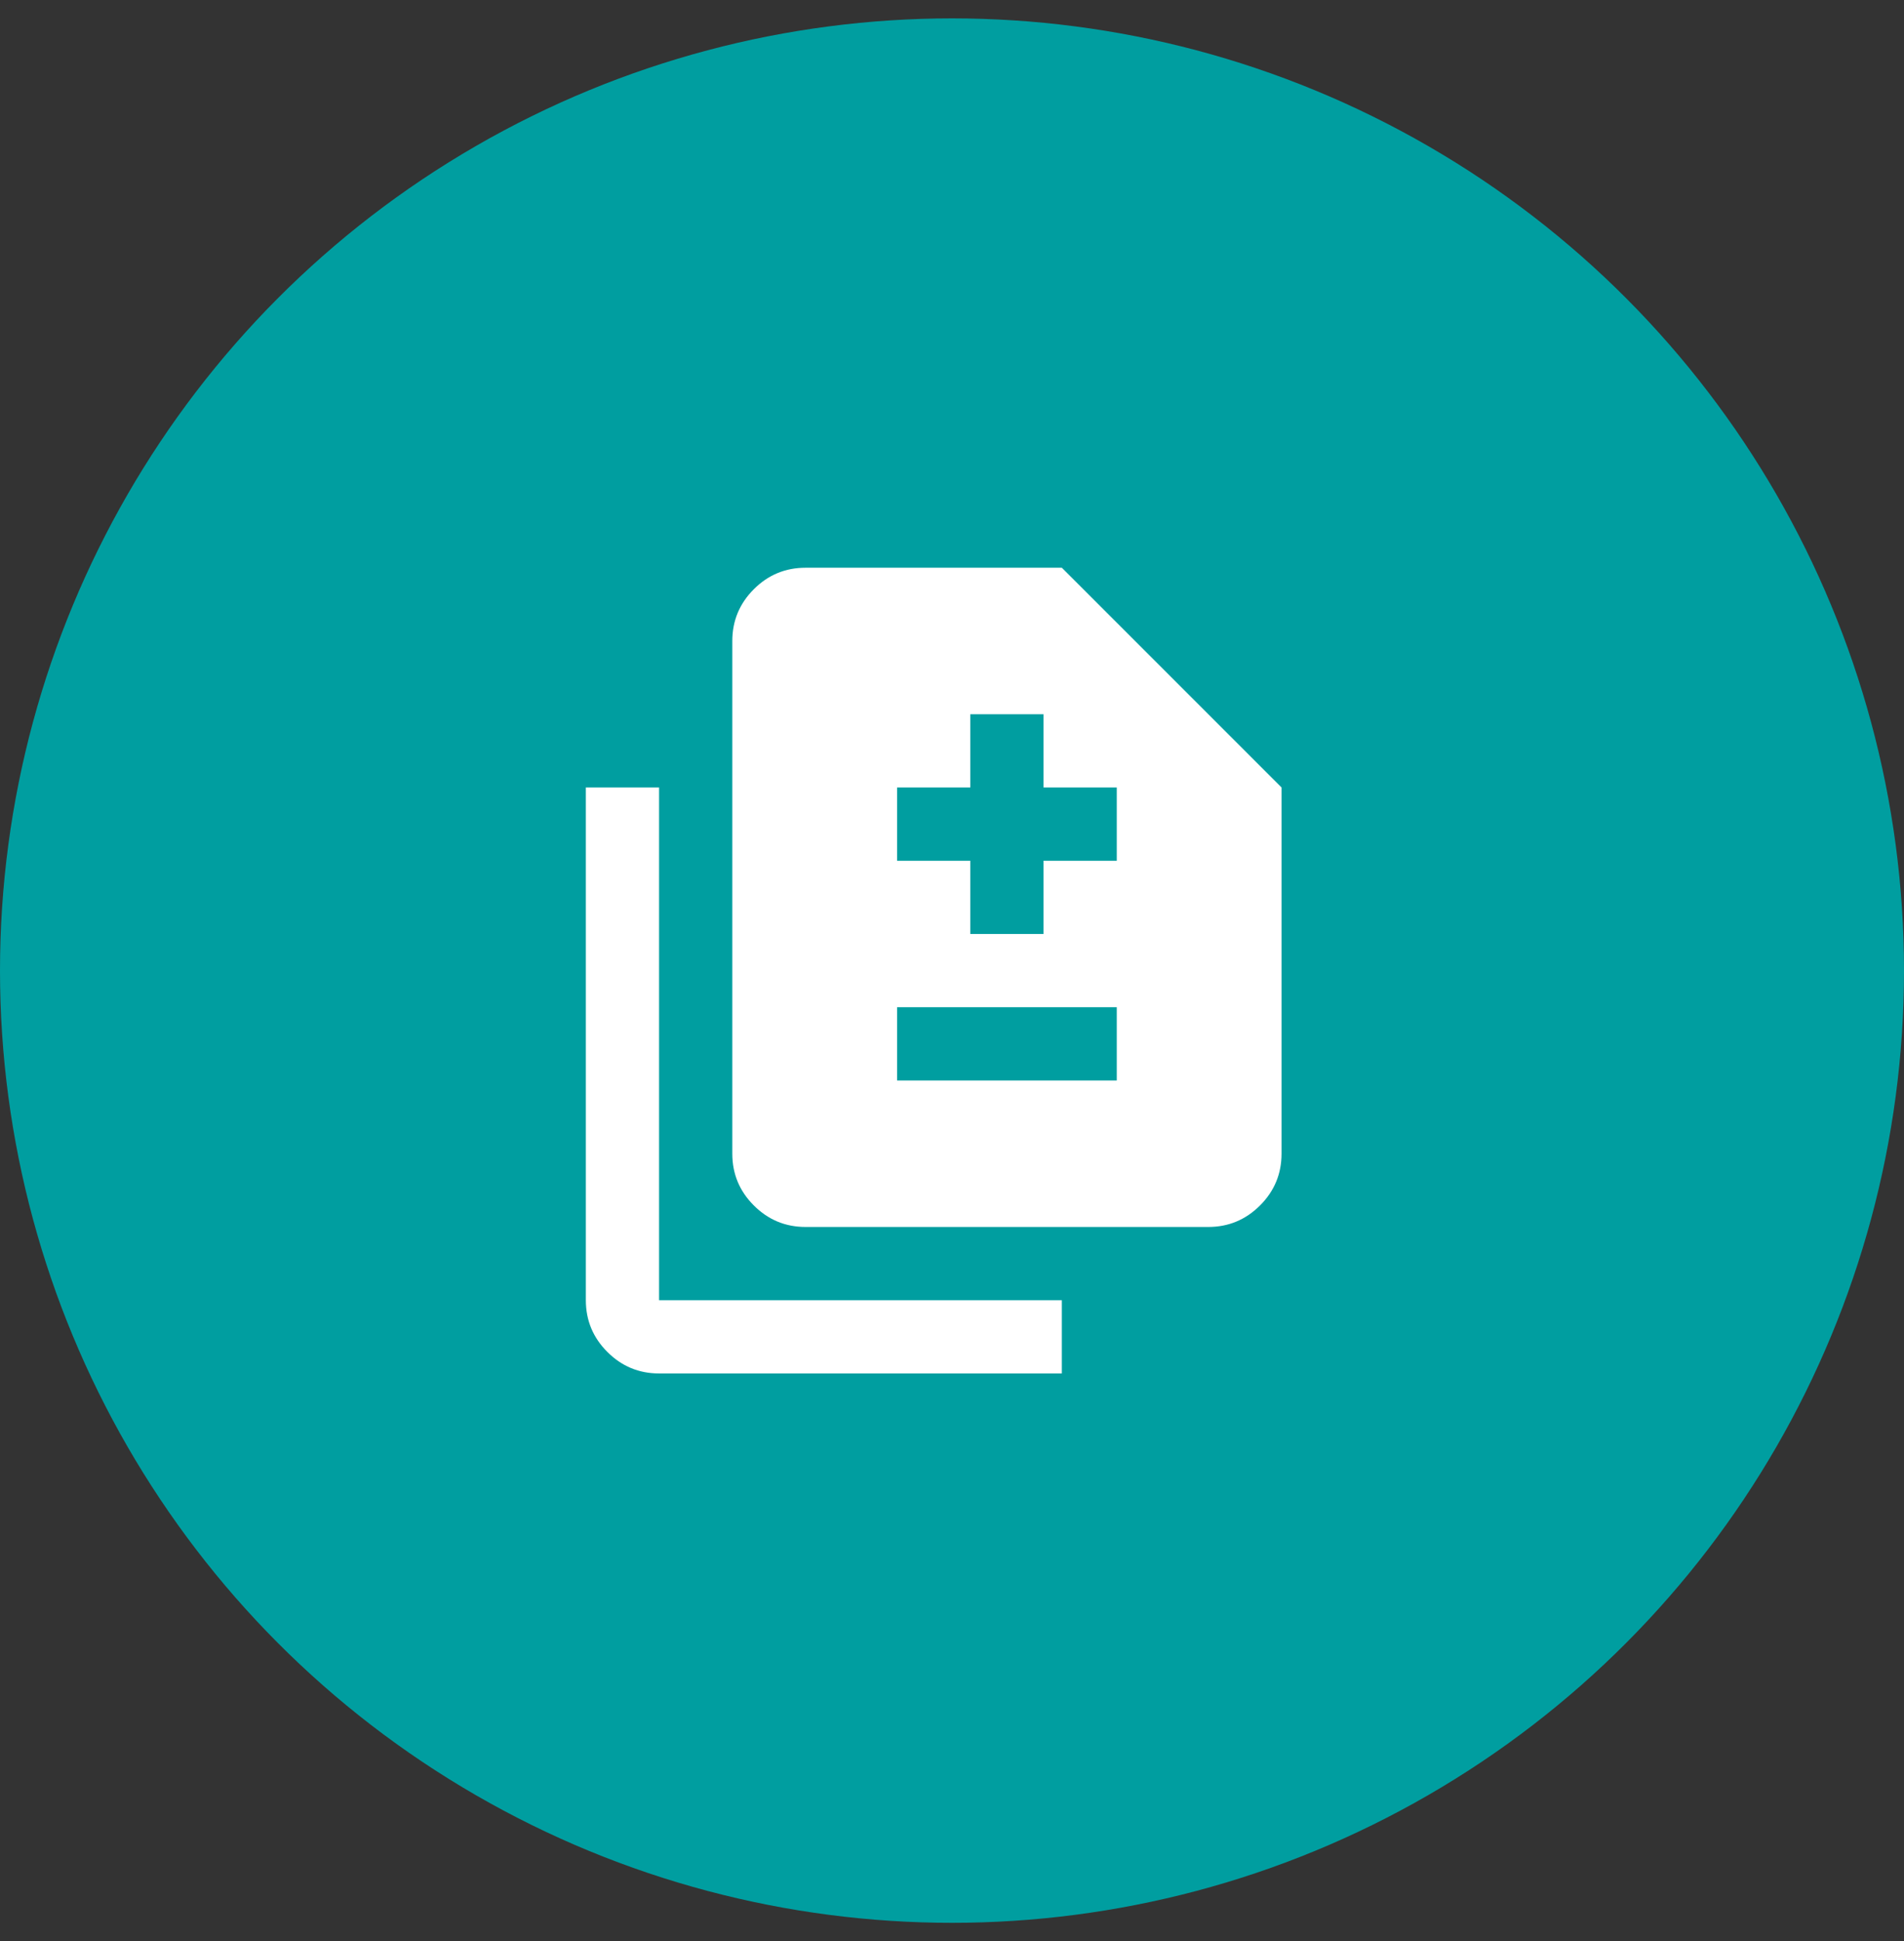
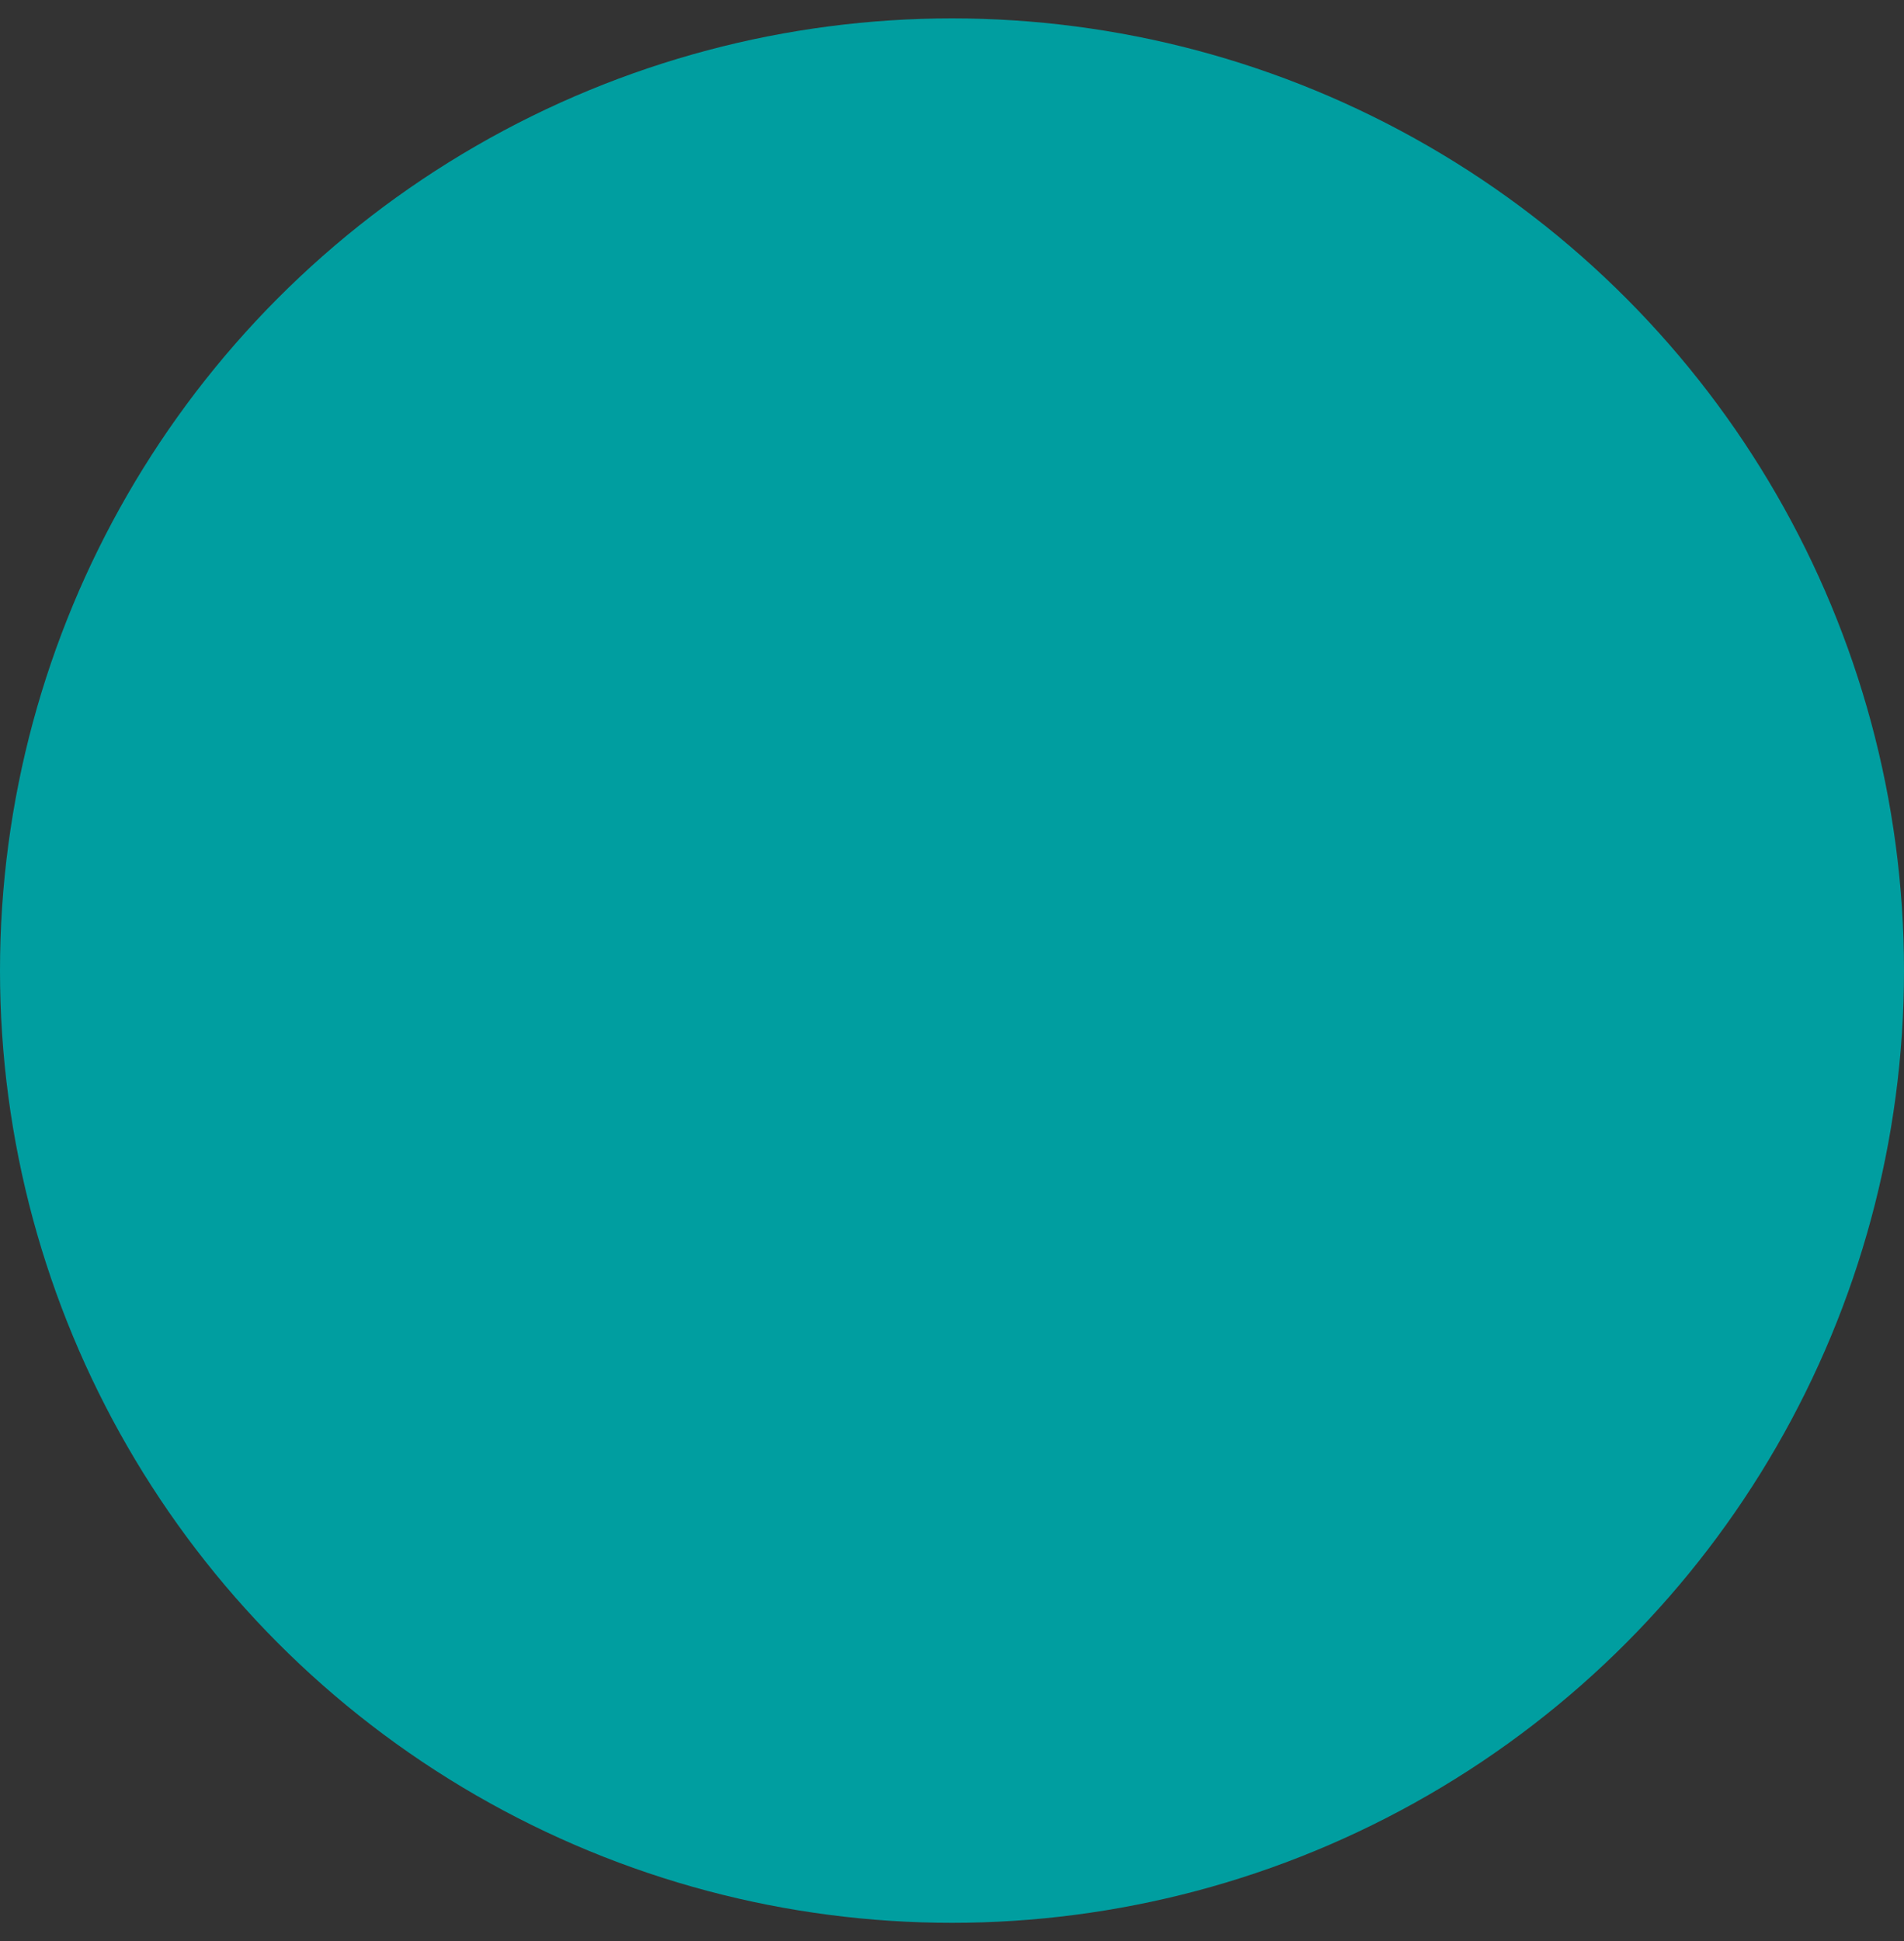
<svg xmlns="http://www.w3.org/2000/svg" width="52" height="53" viewBox="0 0 52 53" fill="none">
  <rect x="0" y="0" width="52" height="53" fill="#333333" stroke="none" />
  <circle cx="26" cy="26.502" r="26" fill="#009EA0" />
  <mask id="mask0_16885_75062" style="mask-type:alpha" maskUnits="userSpaceOnUse" x="14" y="14" width="24" height="25">
-     <rect x="14" y="14.502" width="24" height="24" fill="#D9D9D9" />
-   </mask>
+     </mask>
  <g mask="url(#mask0_16885_75062)">
    <path d="M26.5 25.502H28.5V23.502H30.5V21.502H28.5V19.502H26.5V21.502H24.5V23.502H26.5V25.502ZM24.5 29.502H30.5V27.502H24.5V29.502ZM22 33.502C21.45 33.502 20.979 33.306 20.587 32.914C20.196 32.523 20 32.052 20 31.502V17.502C20 16.952 20.196 16.481 20.587 16.089C20.979 15.697 21.45 15.502 22 15.502H29L35 21.502V31.502C35 32.052 34.804 32.523 34.413 32.914C34.021 33.306 33.55 33.502 33 33.502H22ZM18 37.502C17.45 37.502 16.979 37.306 16.587 36.914C16.196 36.523 16 36.052 16 35.502V21.502H18V35.502H29V37.502H18Z" fill="white" />
  </g>
</svg>